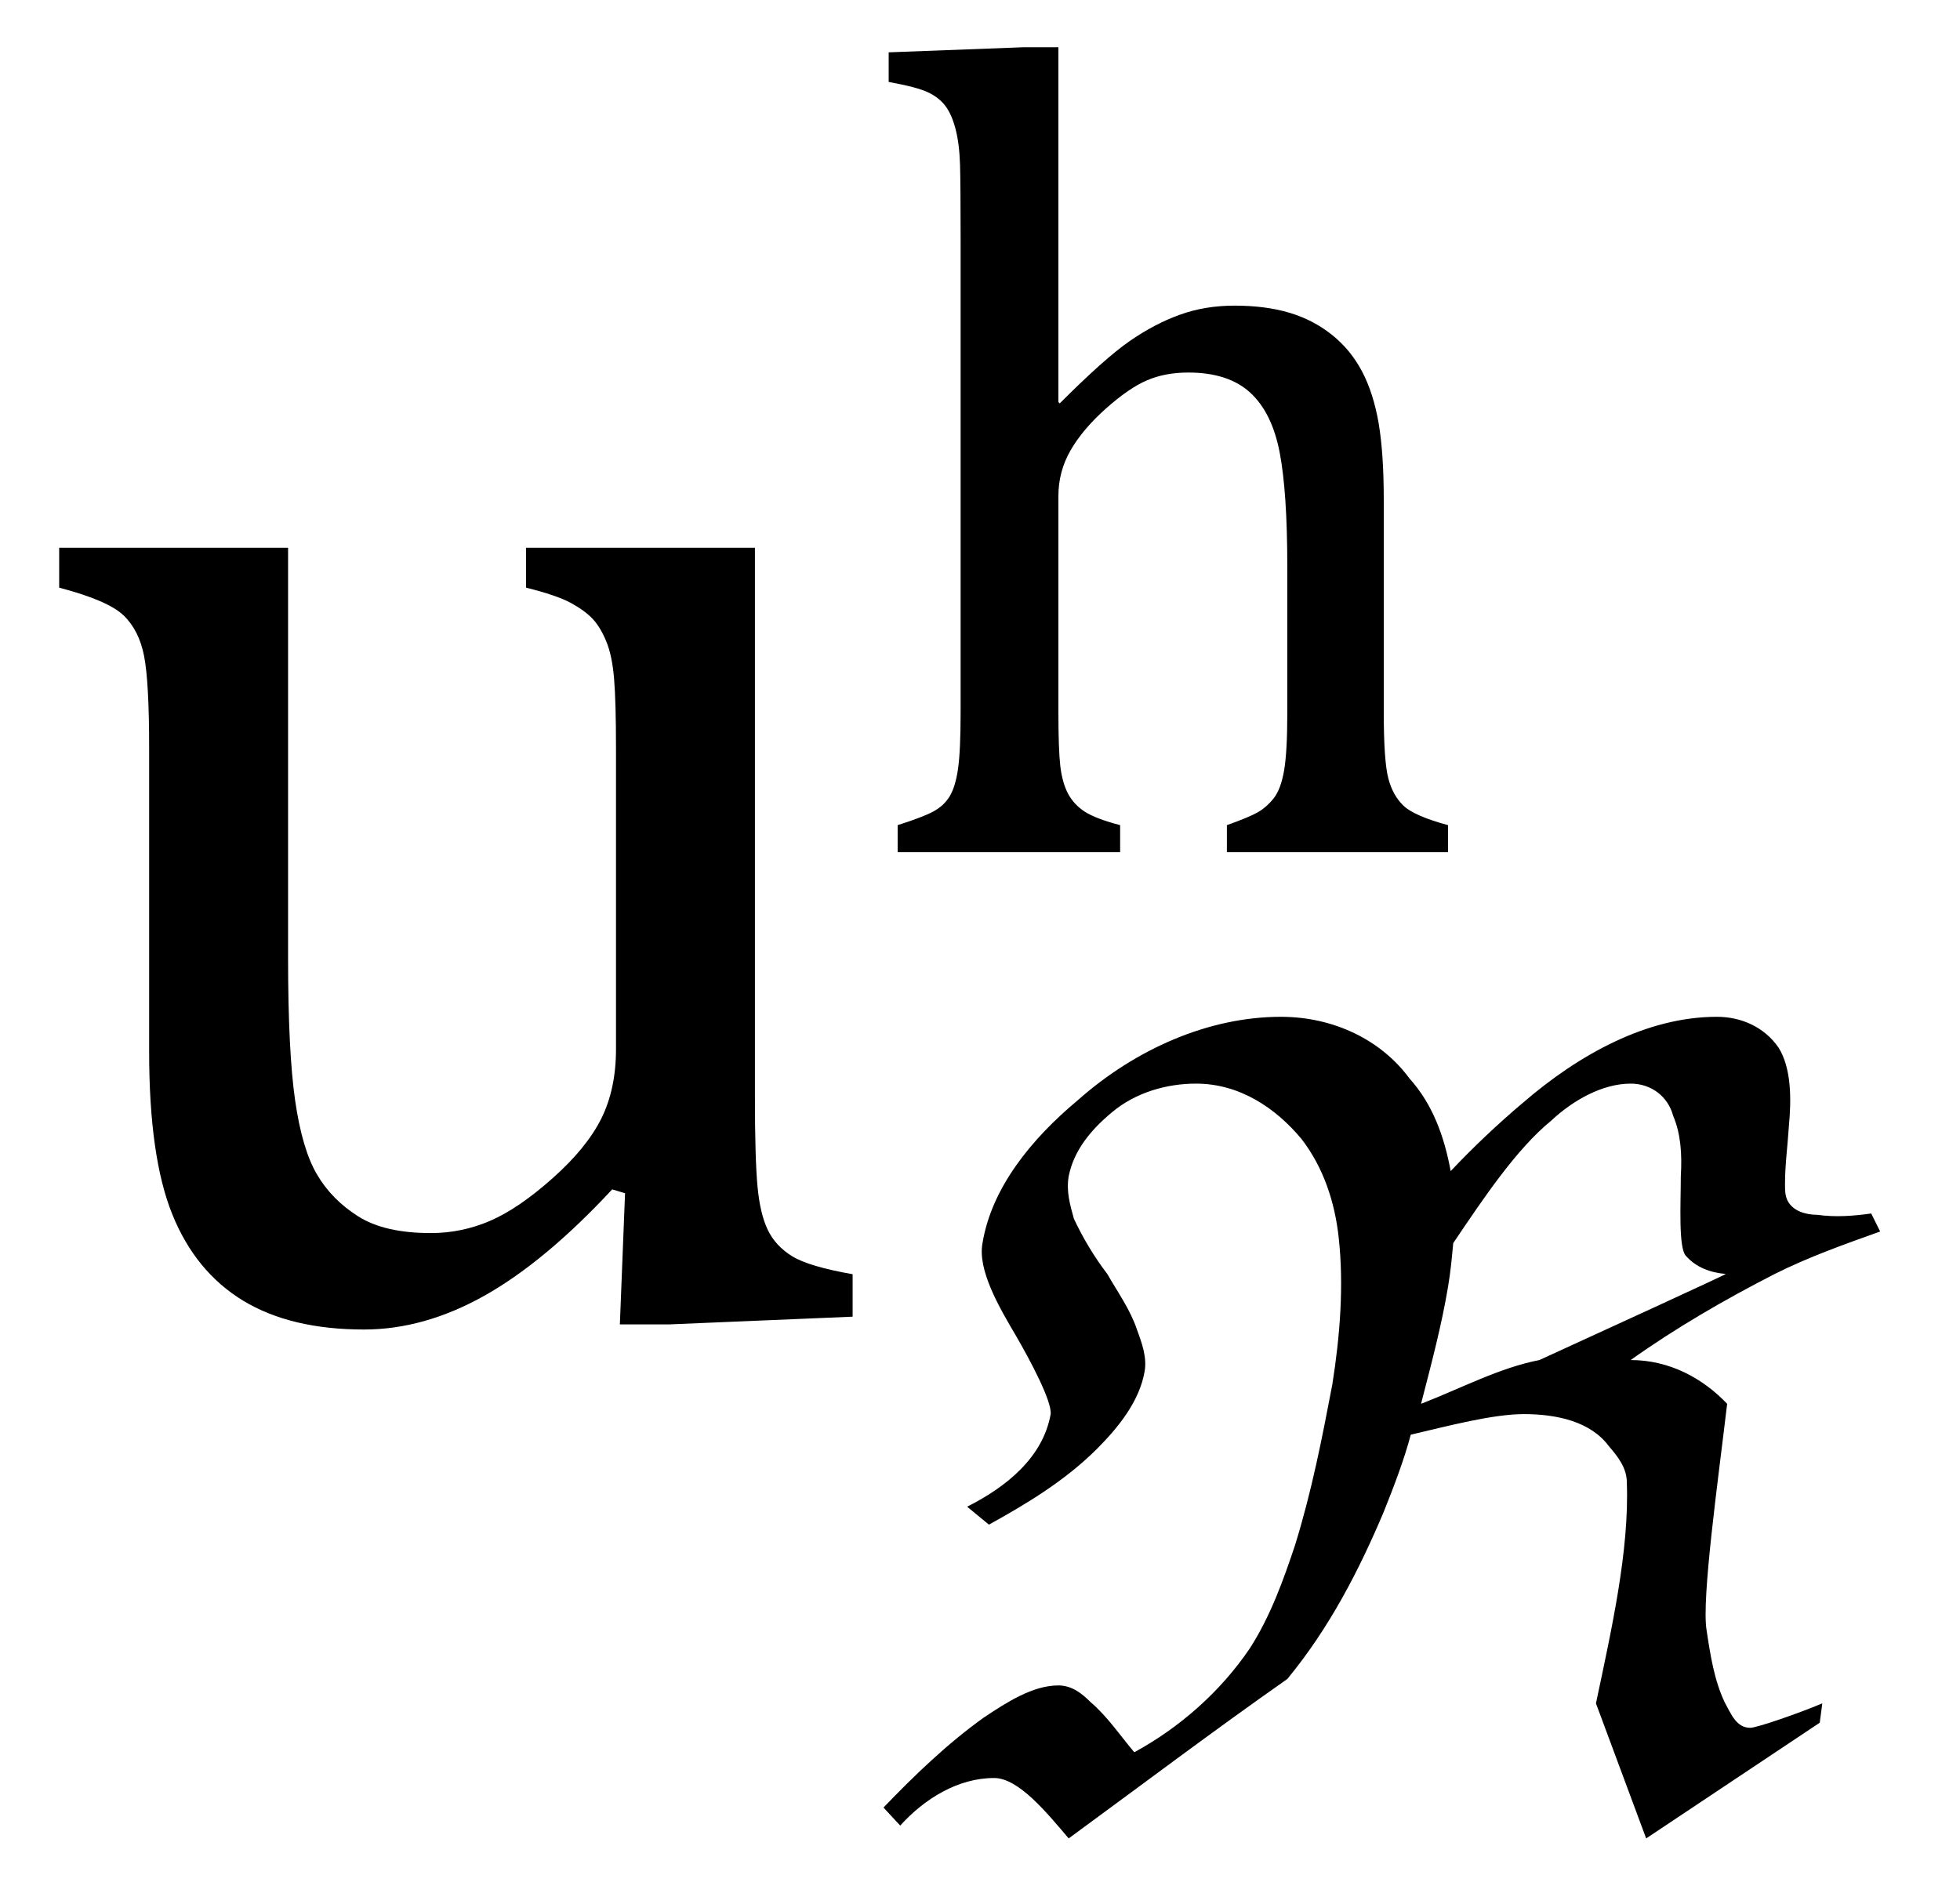
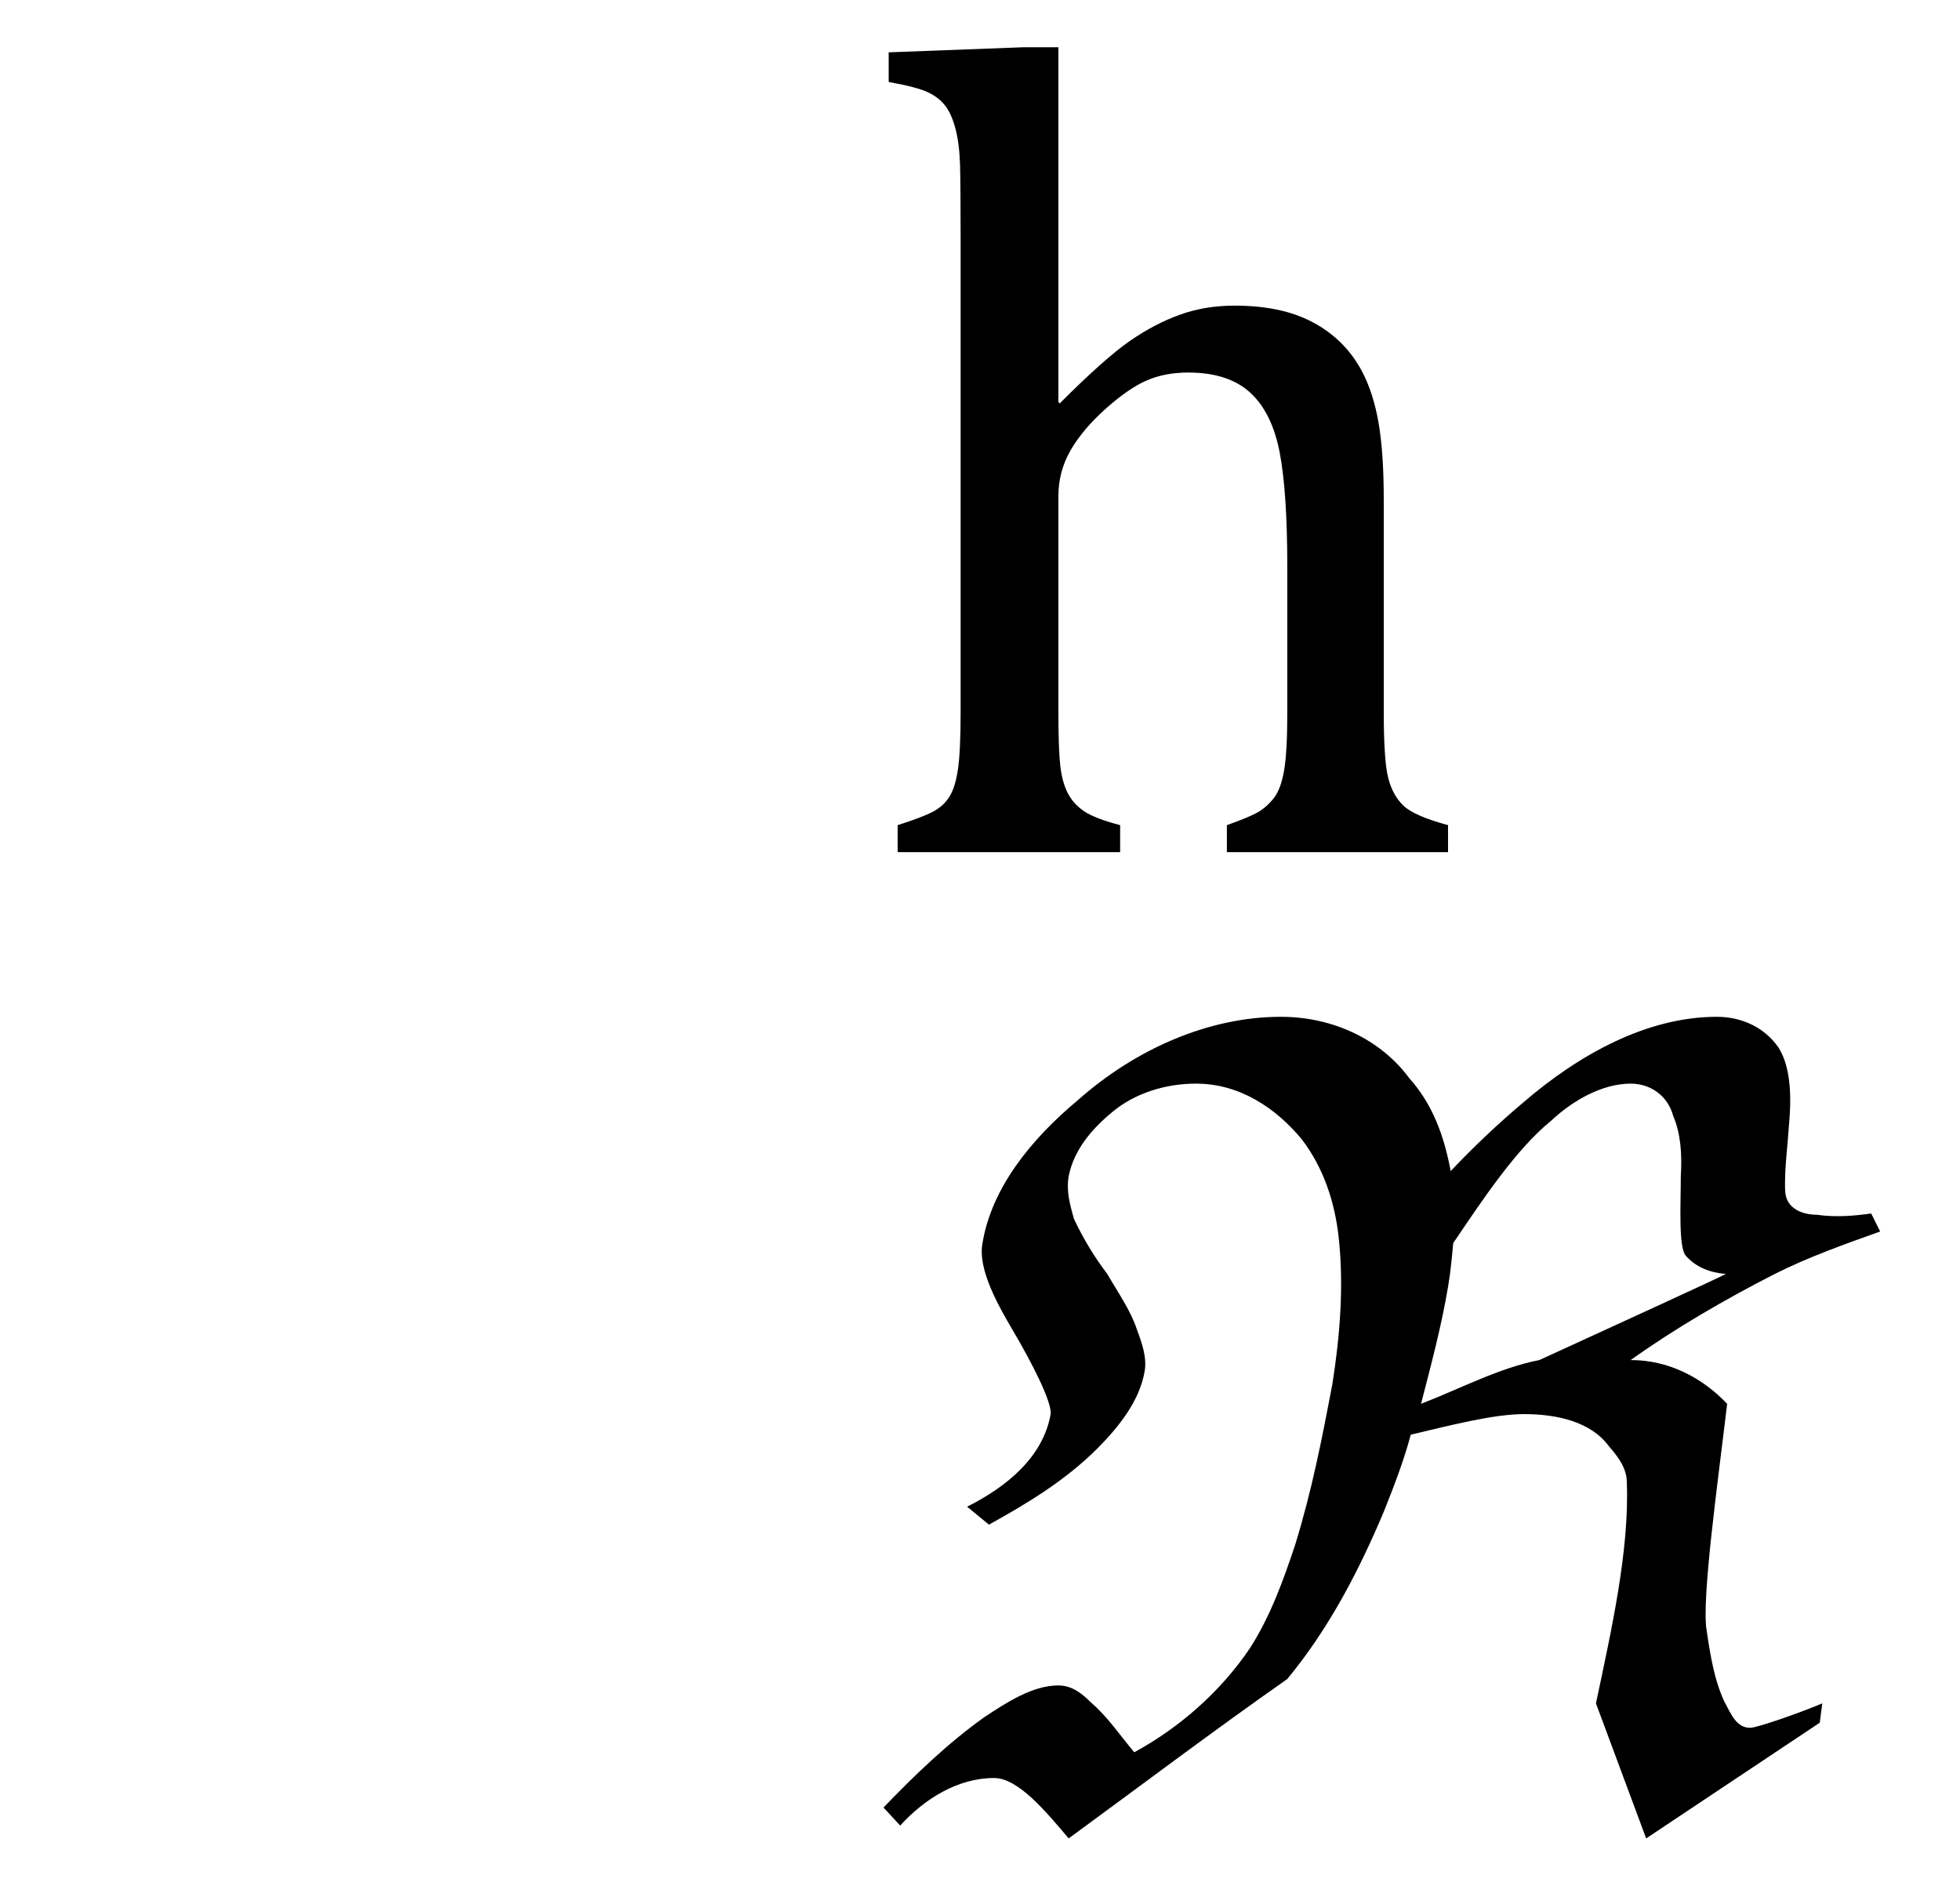
<svg xmlns="http://www.w3.org/2000/svg" stroke-dasharray="none" shape-rendering="auto" font-family="'Dialog'" width="23.813" text-rendering="auto" fill-opacity="1" contentScriptType="text/ecmascript" color-interpolation="auto" color-rendering="auto" preserveAspectRatio="xMidYMid meet" font-size="12" fill="black" stroke="black" image-rendering="auto" stroke-miterlimit="10" zoomAndPan="magnify" version="1.0" stroke-linecap="square" stroke-linejoin="miter" contentStyleType="text/css" font-style="normal" height="23" stroke-width="1" stroke-dashoffset="0" font-weight="normal" stroke-opacity="1" y="-7">
  <defs id="genericDefs" />
  <g>
    <g text-rendering="optimizeLegibility" transform="translate(0,16)" color-rendering="optimizeQuality" color-interpolation="linearRGB" image-rendering="optimizeQuality">
-       <path d="M0.719 -9.344 L3.5 -9.344 L3.5 -4.359 Q3.5 -3.219 3.586 -2.625 Q3.672 -2.031 3.852 -1.727 Q4.031 -1.422 4.352 -1.219 Q4.672 -1.016 5.234 -1.016 Q5.609 -1.016 5.953 -1.164 Q6.297 -1.312 6.711 -1.68 Q7.125 -2.047 7.305 -2.406 Q7.484 -2.766 7.484 -3.25 L7.484 -6.906 Q7.484 -7.469 7.461 -7.75 Q7.438 -8.031 7.367 -8.203 Q7.297 -8.375 7.203 -8.477 Q7.109 -8.578 6.938 -8.672 Q6.766 -8.766 6.391 -8.859 L6.391 -9.344 L9.172 -9.344 L9.172 -2.672 Q9.172 -1.922 9.203 -1.586 Q9.234 -1.25 9.328 -1.055 Q9.422 -0.859 9.625 -0.734 Q9.828 -0.609 10.359 -0.516 L10.359 0 L8.125 0.094 L7.531 0.094 L7.594 -1.5 L7.438 -1.547 Q6.625 -0.672 5.891 -0.258 Q5.156 0.156 4.422 0.156 Q3.531 0.156 2.953 -0.195 Q2.375 -0.547 2.094 -1.242 Q1.812 -1.938 1.812 -3.219 L1.812 -6.906 Q1.812 -7.719 1.75 -8.031 Q1.688 -8.344 1.5 -8.523 Q1.312 -8.703 0.719 -8.859 L0.719 -9.344 Z" stroke="none" />
-     </g>
+       </g>
    <g text-rendering="optimizeLegibility" transform="translate(10.359,21.965)" color-rendering="optimizeQuality" color-interpolation="linearRGB" image-rendering="optimizeQuality">
      <path d="M9.641 0.375 L9.031 -1.266 C9.219 -2.156 9.438 -3.125 9.406 -3.953 C9.406 -4.125 9.297 -4.266 9.188 -4.391 C8.969 -4.688 8.562 -4.781 8.156 -4.781 C7.781 -4.781 7.25 -4.641 6.781 -4.531 C6.703 -4.234 6.578 -3.906 6.453 -3.594 C6.156 -2.891 5.797 -2.188 5.281 -1.562 C4.391 -0.938 3.5 -0.266 2.625 0.375 C2.359 0.062 2.016 -0.359 1.719 -0.359 C1.281 -0.359 0.875 -0.109 0.578 0.219 L0.375 0 C0.75 -0.391 1.156 -0.781 1.594 -1.094 C1.875 -1.281 2.188 -1.484 2.5 -1.484 C2.672 -1.484 2.797 -1.375 2.891 -1.281 C3.094 -1.109 3.25 -0.875 3.422 -0.672 C3.969 -0.969 4.469 -1.406 4.828 -1.938 C5.078 -2.328 5.234 -2.766 5.375 -3.188 C5.578 -3.844 5.703 -4.484 5.828 -5.141 C5.922 -5.734 5.969 -6.344 5.906 -6.922 C5.859 -7.359 5.719 -7.781 5.453 -8.125 C5.141 -8.5 4.703 -8.797 4.172 -8.797 C3.812 -8.797 3.438 -8.688 3.156 -8.453 C2.891 -8.234 2.688 -7.984 2.625 -7.672 C2.594 -7.484 2.641 -7.328 2.688 -7.156 C2.797 -6.922 2.938 -6.688 3.094 -6.484 C3.219 -6.266 3.375 -6.047 3.453 -5.812 C3.516 -5.641 3.578 -5.469 3.547 -5.297 C3.484 -4.938 3.234 -4.625 2.969 -4.359 C2.578 -3.969 2.109 -3.688 1.656 -3.438 L1.391 -3.656 C1.859 -3.891 2.312 -4.25 2.406 -4.781 C2.422 -4.938 2.156 -5.438 1.984 -5.734 C1.781 -6.078 1.516 -6.531 1.578 -6.859 C1.688 -7.531 2.172 -8.125 2.734 -8.594 C3.438 -9.219 4.328 -9.609 5.203 -9.609 C5.844 -9.609 6.422 -9.328 6.766 -8.859 C7.047 -8.547 7.188 -8.156 7.266 -7.734 C7.531 -8.016 7.844 -8.312 8.141 -8.562 C8.828 -9.156 9.656 -9.609 10.5 -9.609 C10.797 -9.609 11.078 -9.484 11.25 -9.234 C11.406 -8.984 11.406 -8.609 11.375 -8.281 C11.359 -8.031 11.328 -7.812 11.328 -7.578 C11.328 -7.5 11.328 -7.438 11.359 -7.375 C11.422 -7.25 11.578 -7.203 11.719 -7.203 C11.938 -7.172 12.156 -7.188 12.375 -7.219 L12.484 -7 C12.047 -6.844 11.609 -6.688 11.203 -6.484 C10.594 -6.172 10 -5.828 9.453 -5.438 C9.922 -5.438 10.328 -5.219 10.625 -4.906 C10.516 -3.984 10.312 -2.531 10.375 -2.156 C10.422 -1.844 10.469 -1.547 10.594 -1.281 C10.672 -1.141 10.734 -0.969 10.906 -0.969 C10.984 -0.969 11.484 -1.141 11.781 -1.266 L11.75 -1.031 ZM6.906 -4.906 C7.391 -5.094 7.859 -5.344 8.344 -5.438 C9.094 -5.781 10.594 -6.469 10.609 -6.484 C10.422 -6.5 10.25 -6.562 10.125 -6.703 C10.031 -6.797 10.062 -7.344 10.062 -7.672 C10.078 -7.938 10.062 -8.188 9.969 -8.406 C9.906 -8.641 9.703 -8.797 9.453 -8.797 C9.109 -8.797 8.75 -8.594 8.484 -8.344 C8.062 -8 7.656 -7.391 7.297 -6.859 C7.281 -6.688 7.266 -6.516 7.234 -6.328 C7.156 -5.859 7.031 -5.391 6.906 -4.906 Z" stroke="none" />
    </g>
    <g text-rendering="optimizeLegibility" transform="translate(10.359,10.355)" color-rendering="optimizeQuality" color-interpolation="linearRGB" image-rendering="optimizeQuality">
      <path d="M2.5 -5.469 L2.516 -5.453 Q3.062 -6 3.367 -6.211 Q3.672 -6.422 3.977 -6.531 Q4.281 -6.641 4.641 -6.641 Q5.016 -6.641 5.305 -6.555 Q5.594 -6.469 5.82 -6.289 Q6.047 -6.109 6.188 -5.844 Q6.328 -5.578 6.391 -5.211 Q6.453 -4.844 6.453 -4.281 L6.453 -1.703 Q6.453 -1.109 6.508 -0.898 Q6.562 -0.688 6.695 -0.562 Q6.828 -0.438 7.234 -0.328 L7.234 0 L4.547 0 L4.547 -0.328 Q4.812 -0.422 4.922 -0.484 Q5.031 -0.547 5.117 -0.656 Q5.203 -0.766 5.242 -0.992 Q5.281 -1.219 5.281 -1.688 L5.281 -3.469 Q5.281 -4.375 5.188 -4.859 Q5.094 -5.344 4.828 -5.586 Q4.562 -5.828 4.078 -5.828 Q3.797 -5.828 3.578 -5.734 Q3.359 -5.641 3.078 -5.391 Q2.797 -5.141 2.648 -4.883 Q2.5 -4.625 2.5 -4.328 L2.5 -1.703 Q2.5 -1.25 2.523 -1.047 Q2.547 -0.844 2.617 -0.711 Q2.688 -0.578 2.82 -0.492 Q2.953 -0.406 3.25 -0.328 L3.25 0 L0.547 0 L0.547 -0.328 Q0.844 -0.422 0.977 -0.492 Q1.109 -0.562 1.18 -0.68 Q1.25 -0.797 1.281 -1.016 Q1.312 -1.234 1.312 -1.703 L1.312 -7.438 Q1.312 -8.094 1.305 -8.352 Q1.297 -8.609 1.25 -8.789 Q1.203 -8.969 1.125 -9.07 Q1.047 -9.172 0.914 -9.234 Q0.781 -9.297 0.438 -9.359 L0.438 -9.719 L2.078 -9.781 L2.5 -9.781 L2.5 -5.469 Z" stroke="none" />
    </g>
  </g>
</svg>